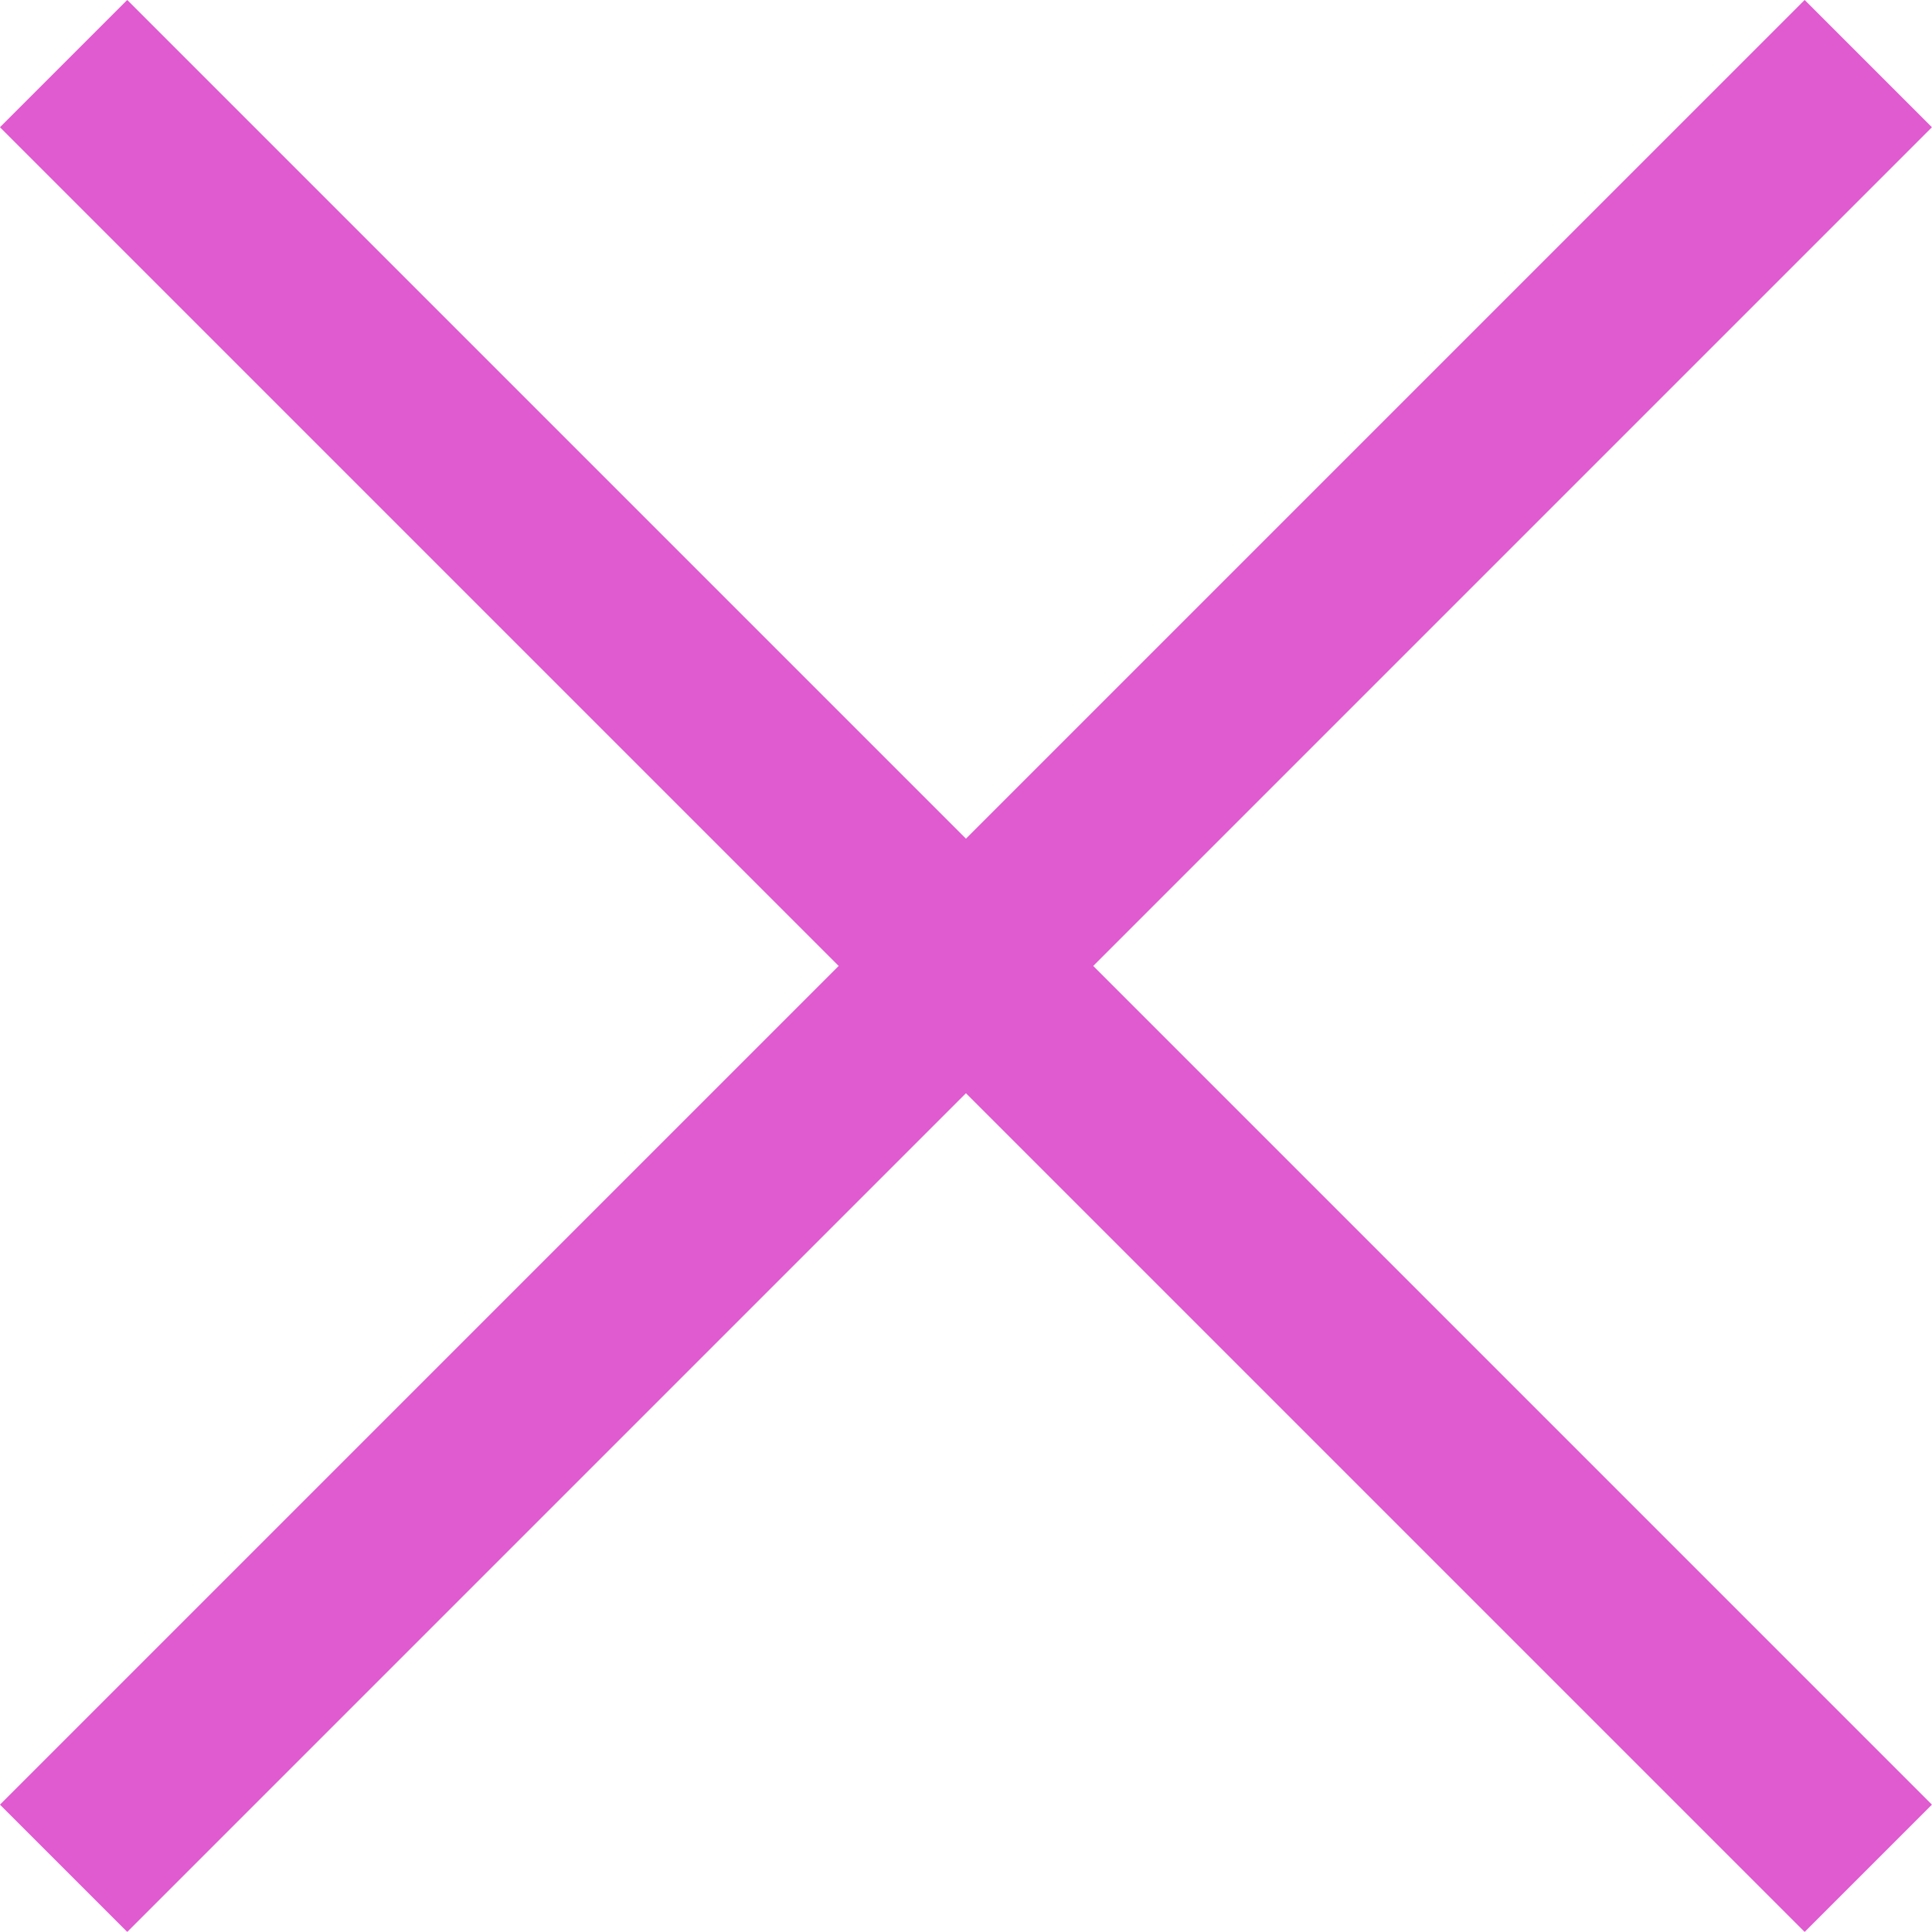
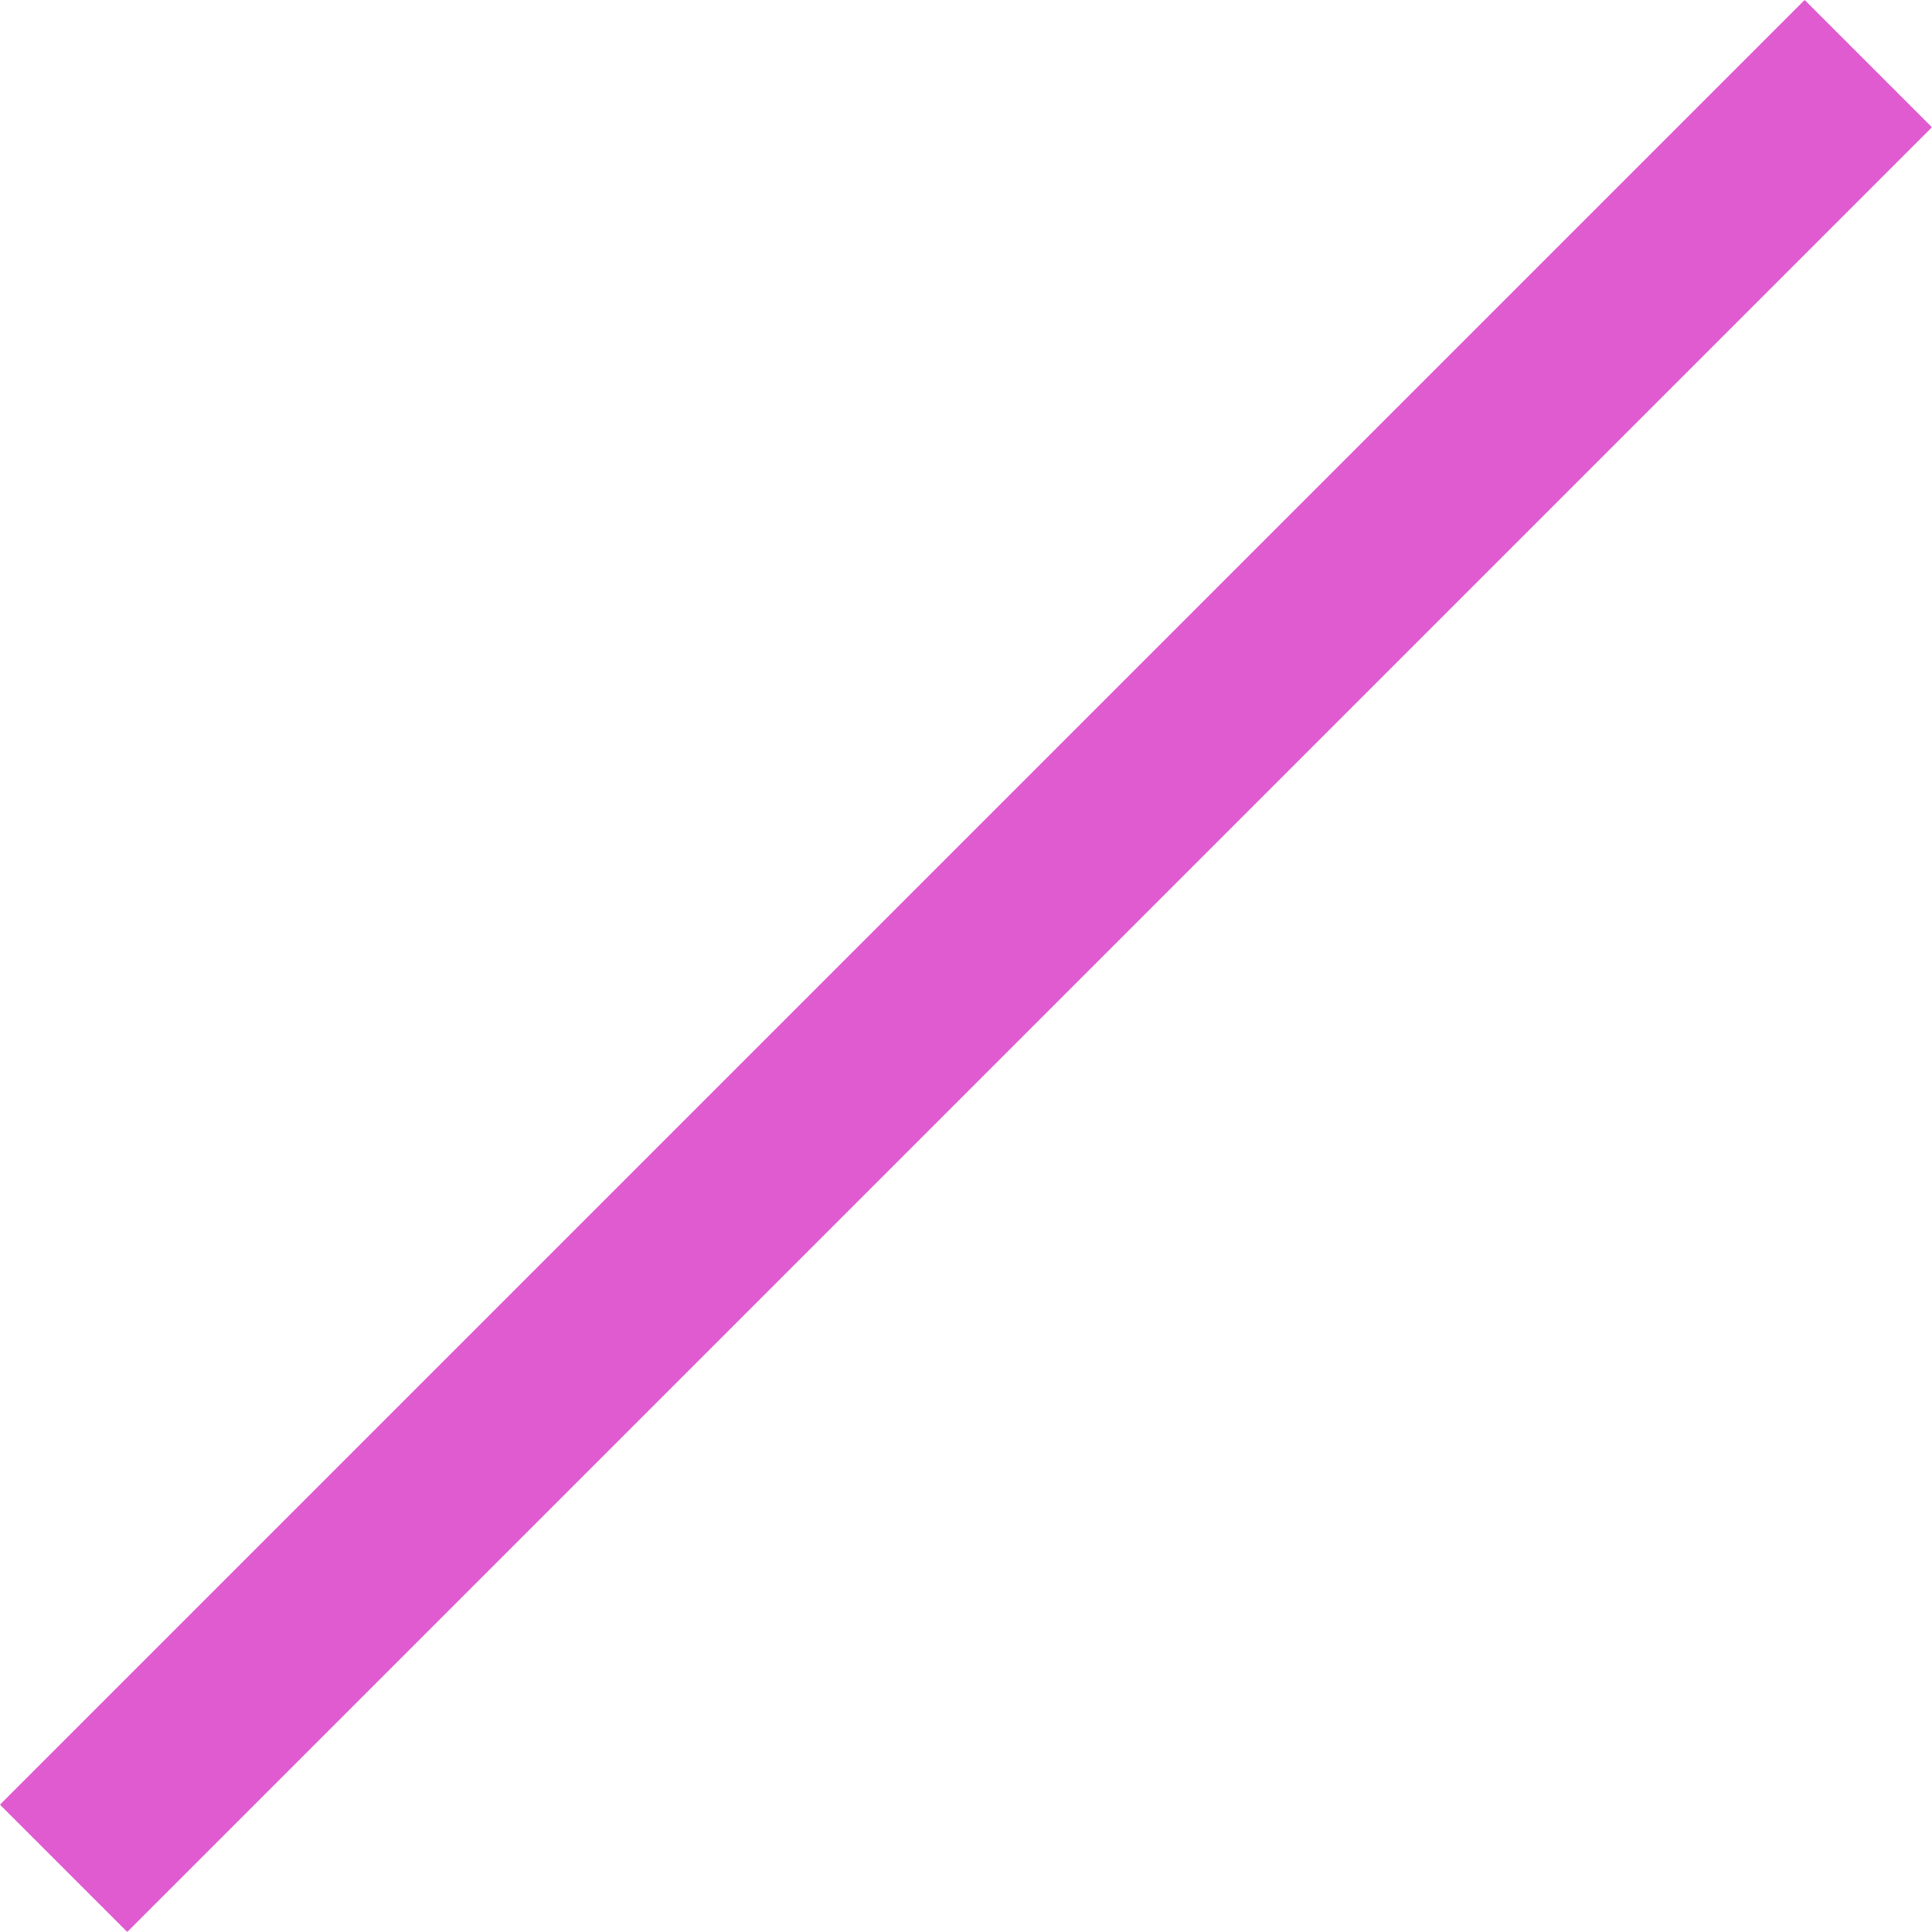
<svg xmlns="http://www.w3.org/2000/svg" width="16.1" height="16.1" viewBox="0 0 16.1 16.1">
  <g id="Groupe_393" data-name="Groupe 393" transform="translate(-929.97 -12.97)">
-     <line id="Ligne_12" data-name="Ligne 12" x2="15.039" y2="15.039" transform="translate(930.5 13.5)" fill="none" stroke="#e05ad0" stroke-width="1.5" />
    <line id="Ligne_13" data-name="Ligne 13" x1="15.039" y2="15.039" transform="translate(930.5 13.5)" fill="none" stroke="#e05ad0" stroke-width="1.5" />
  </g>
</svg>